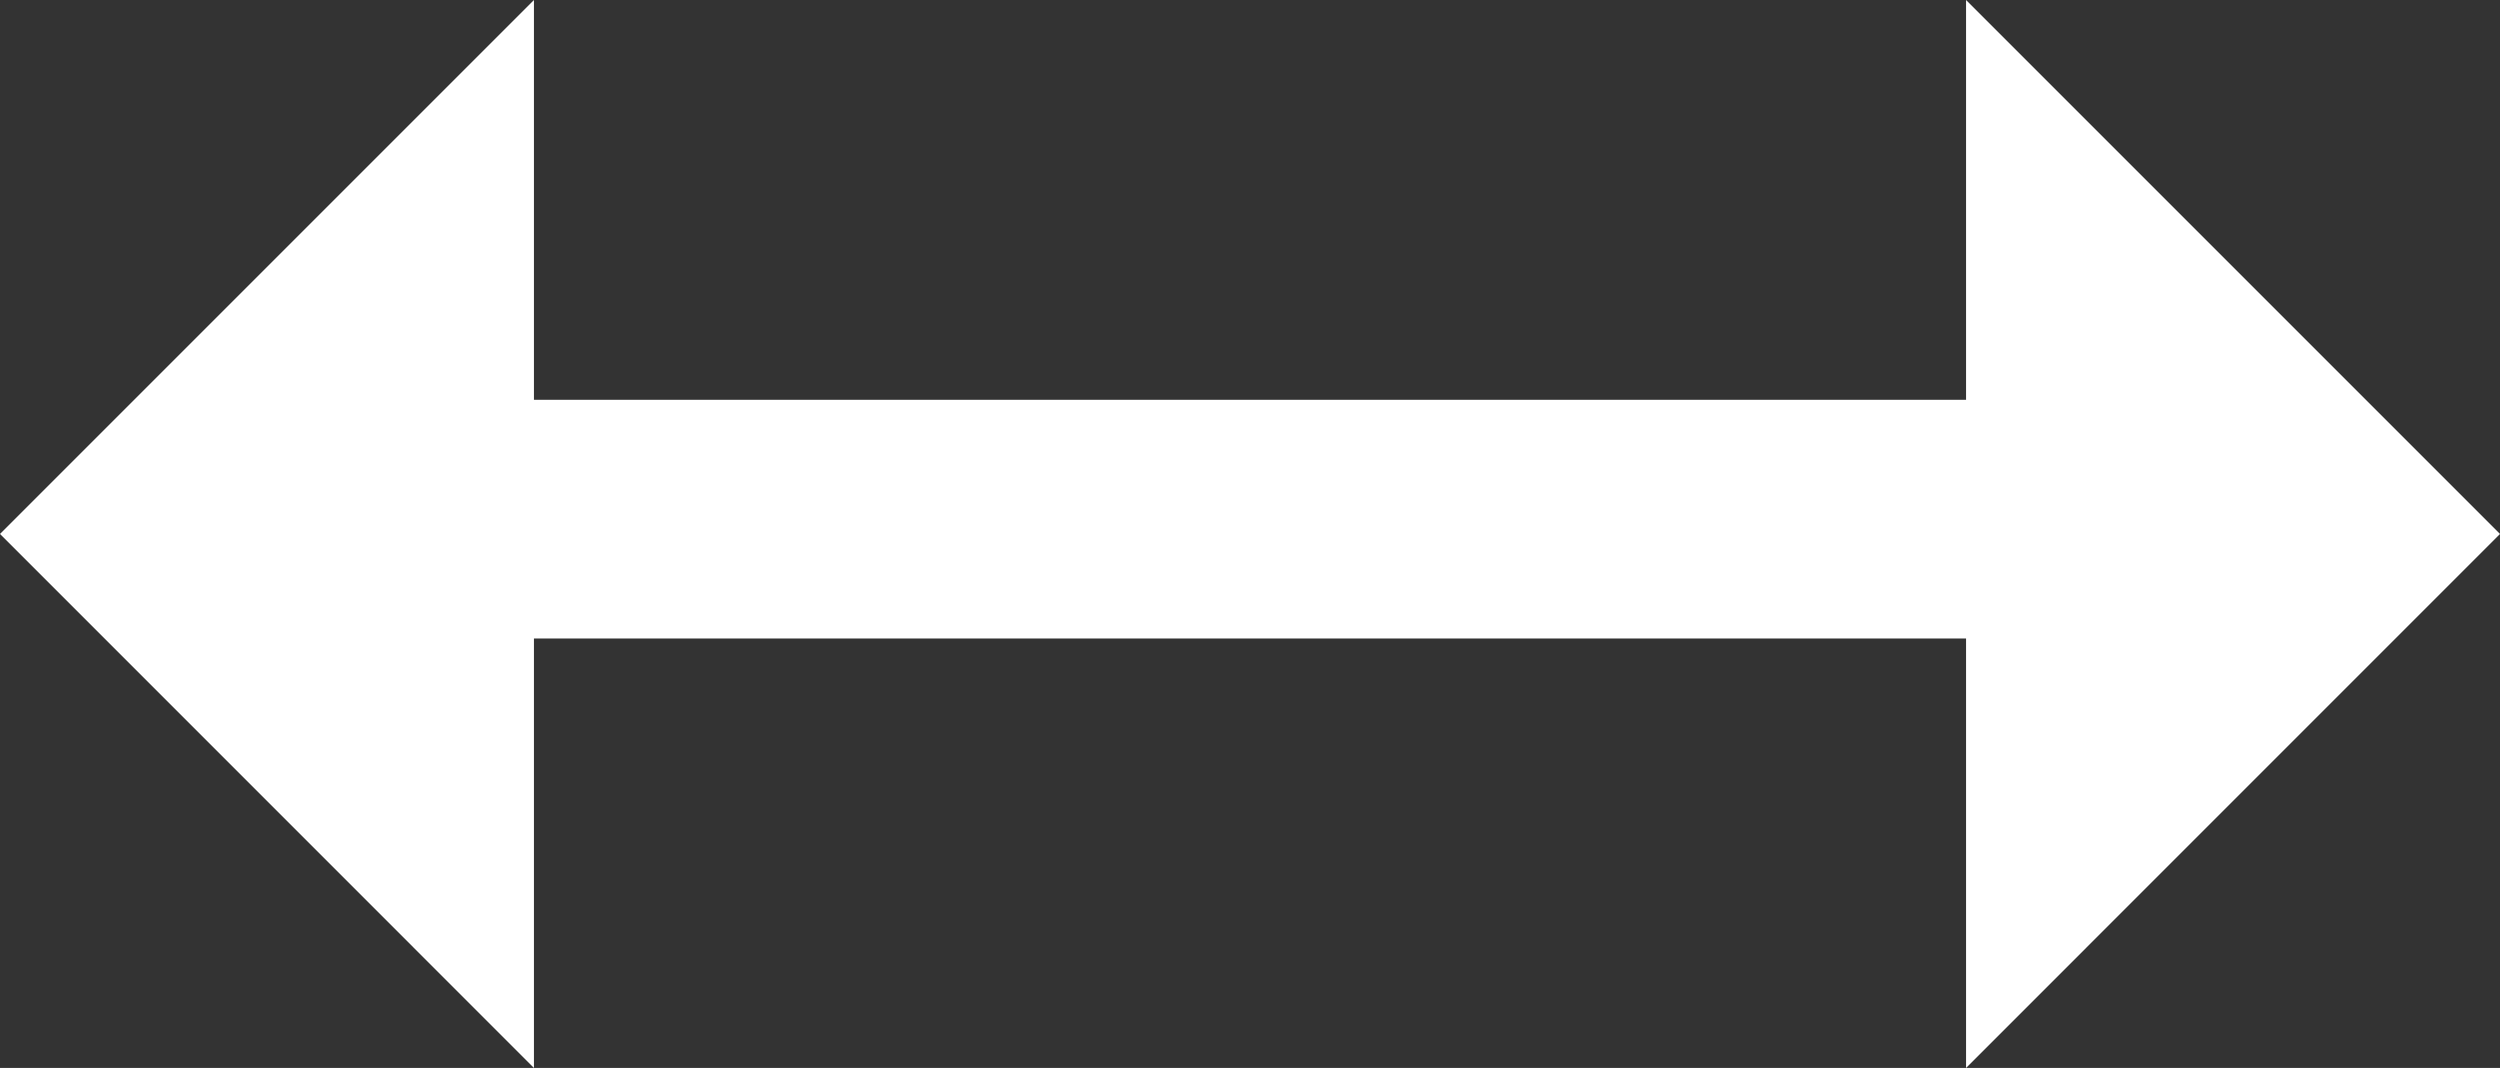
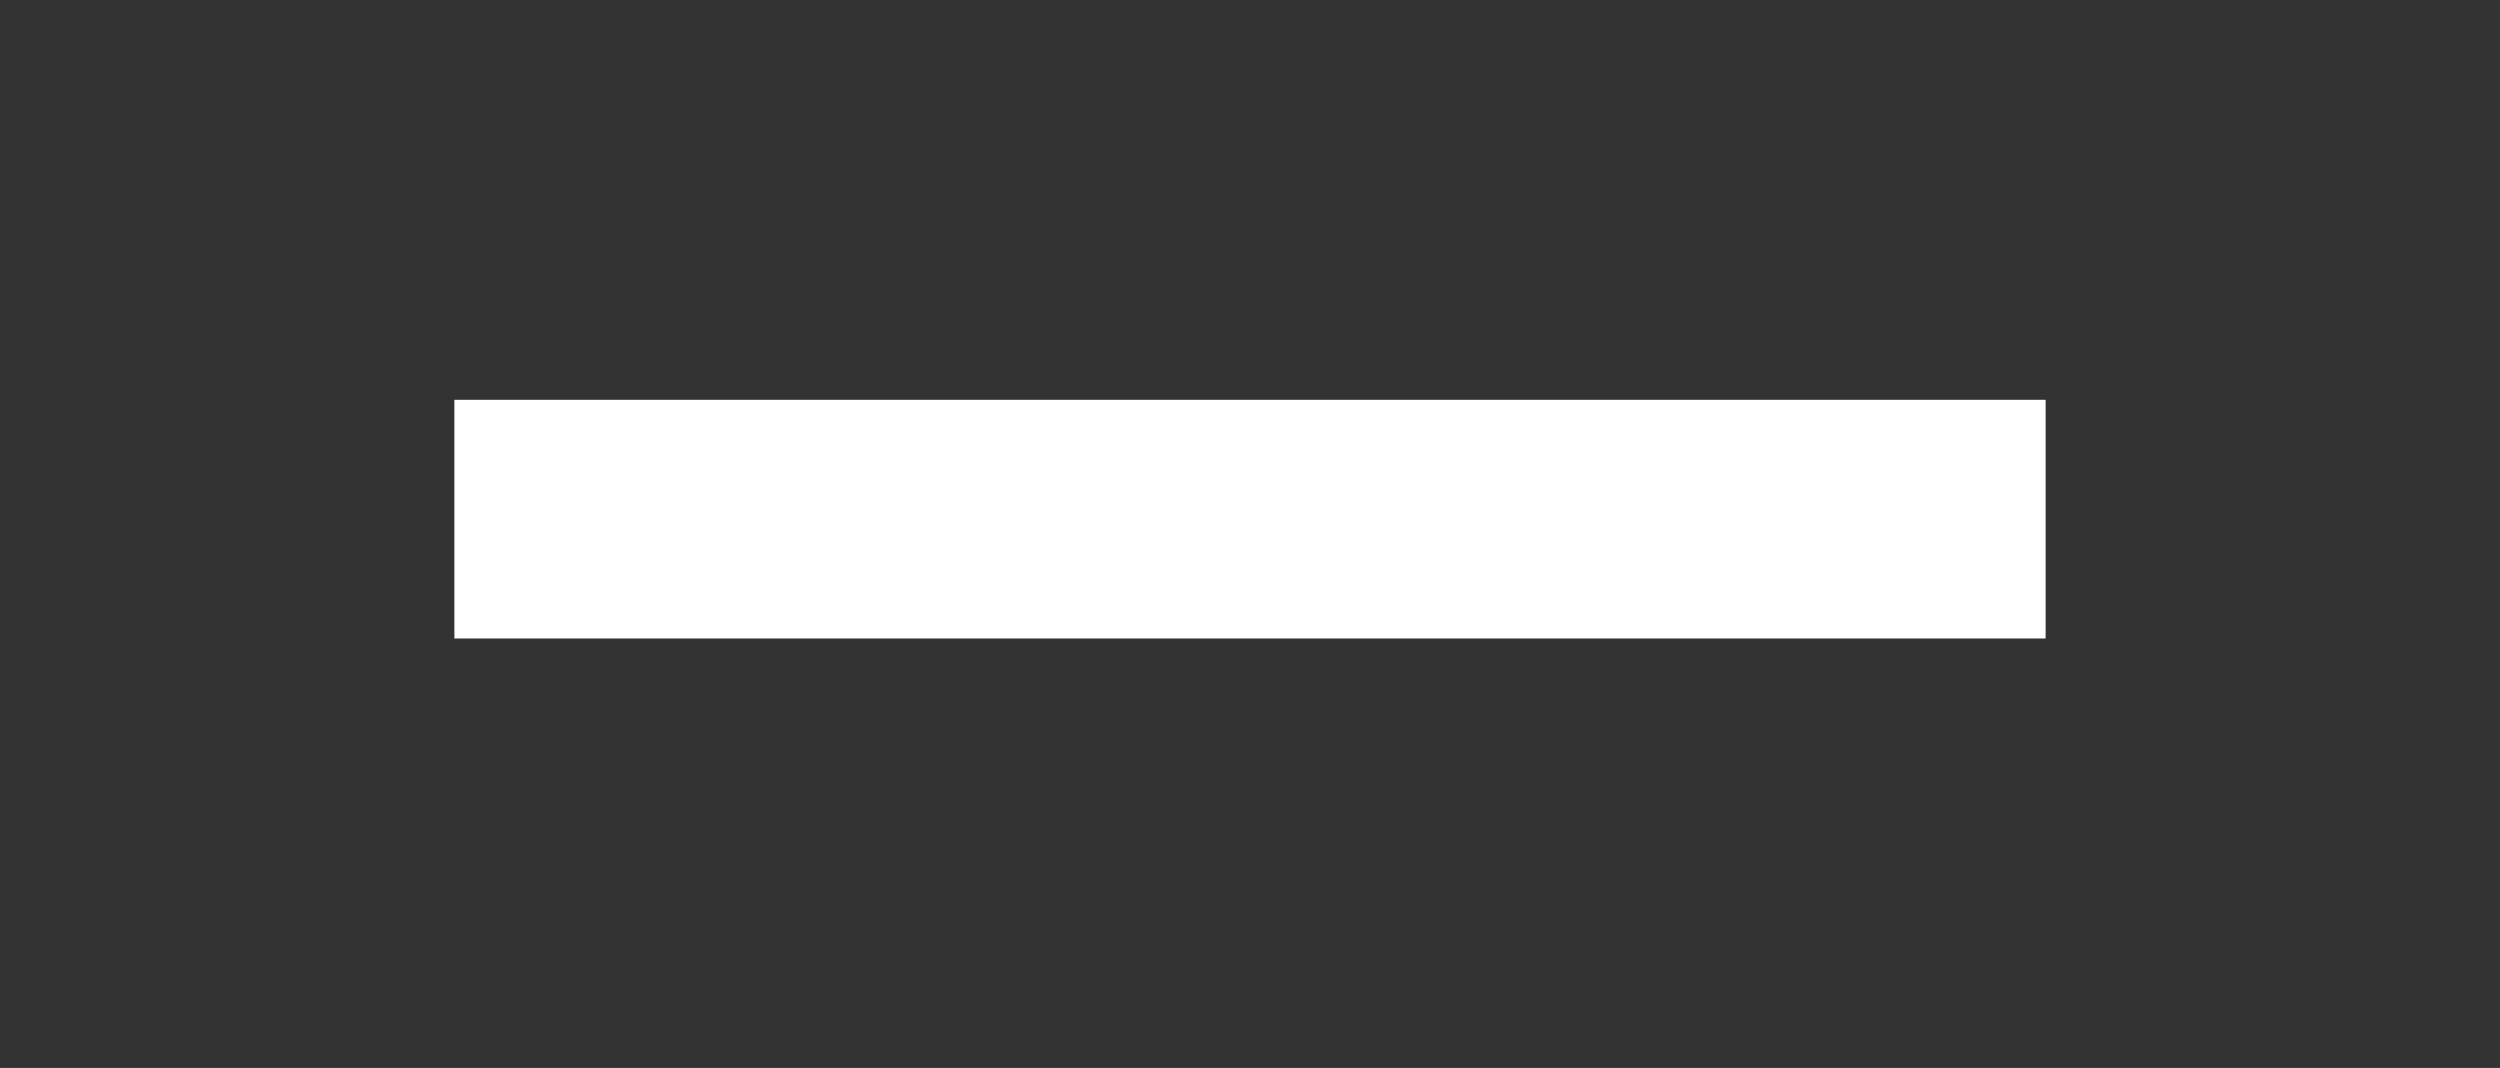
<svg xmlns="http://www.w3.org/2000/svg" viewBox="0 0 31.422 13.423">
  <rect x="0" y="0" width="31.422" height="13.423" fill="#333333" stroke="none" />
  <g fill="#fff">
-     <path d="M6.711 0 0 6.711l6.711 6.712V0ZM24.711 0v13.423l6.711-6.712L24.711 0Z" />
    <path d="M5.711 5.025h20v3h-20z" />
  </g>
</svg>